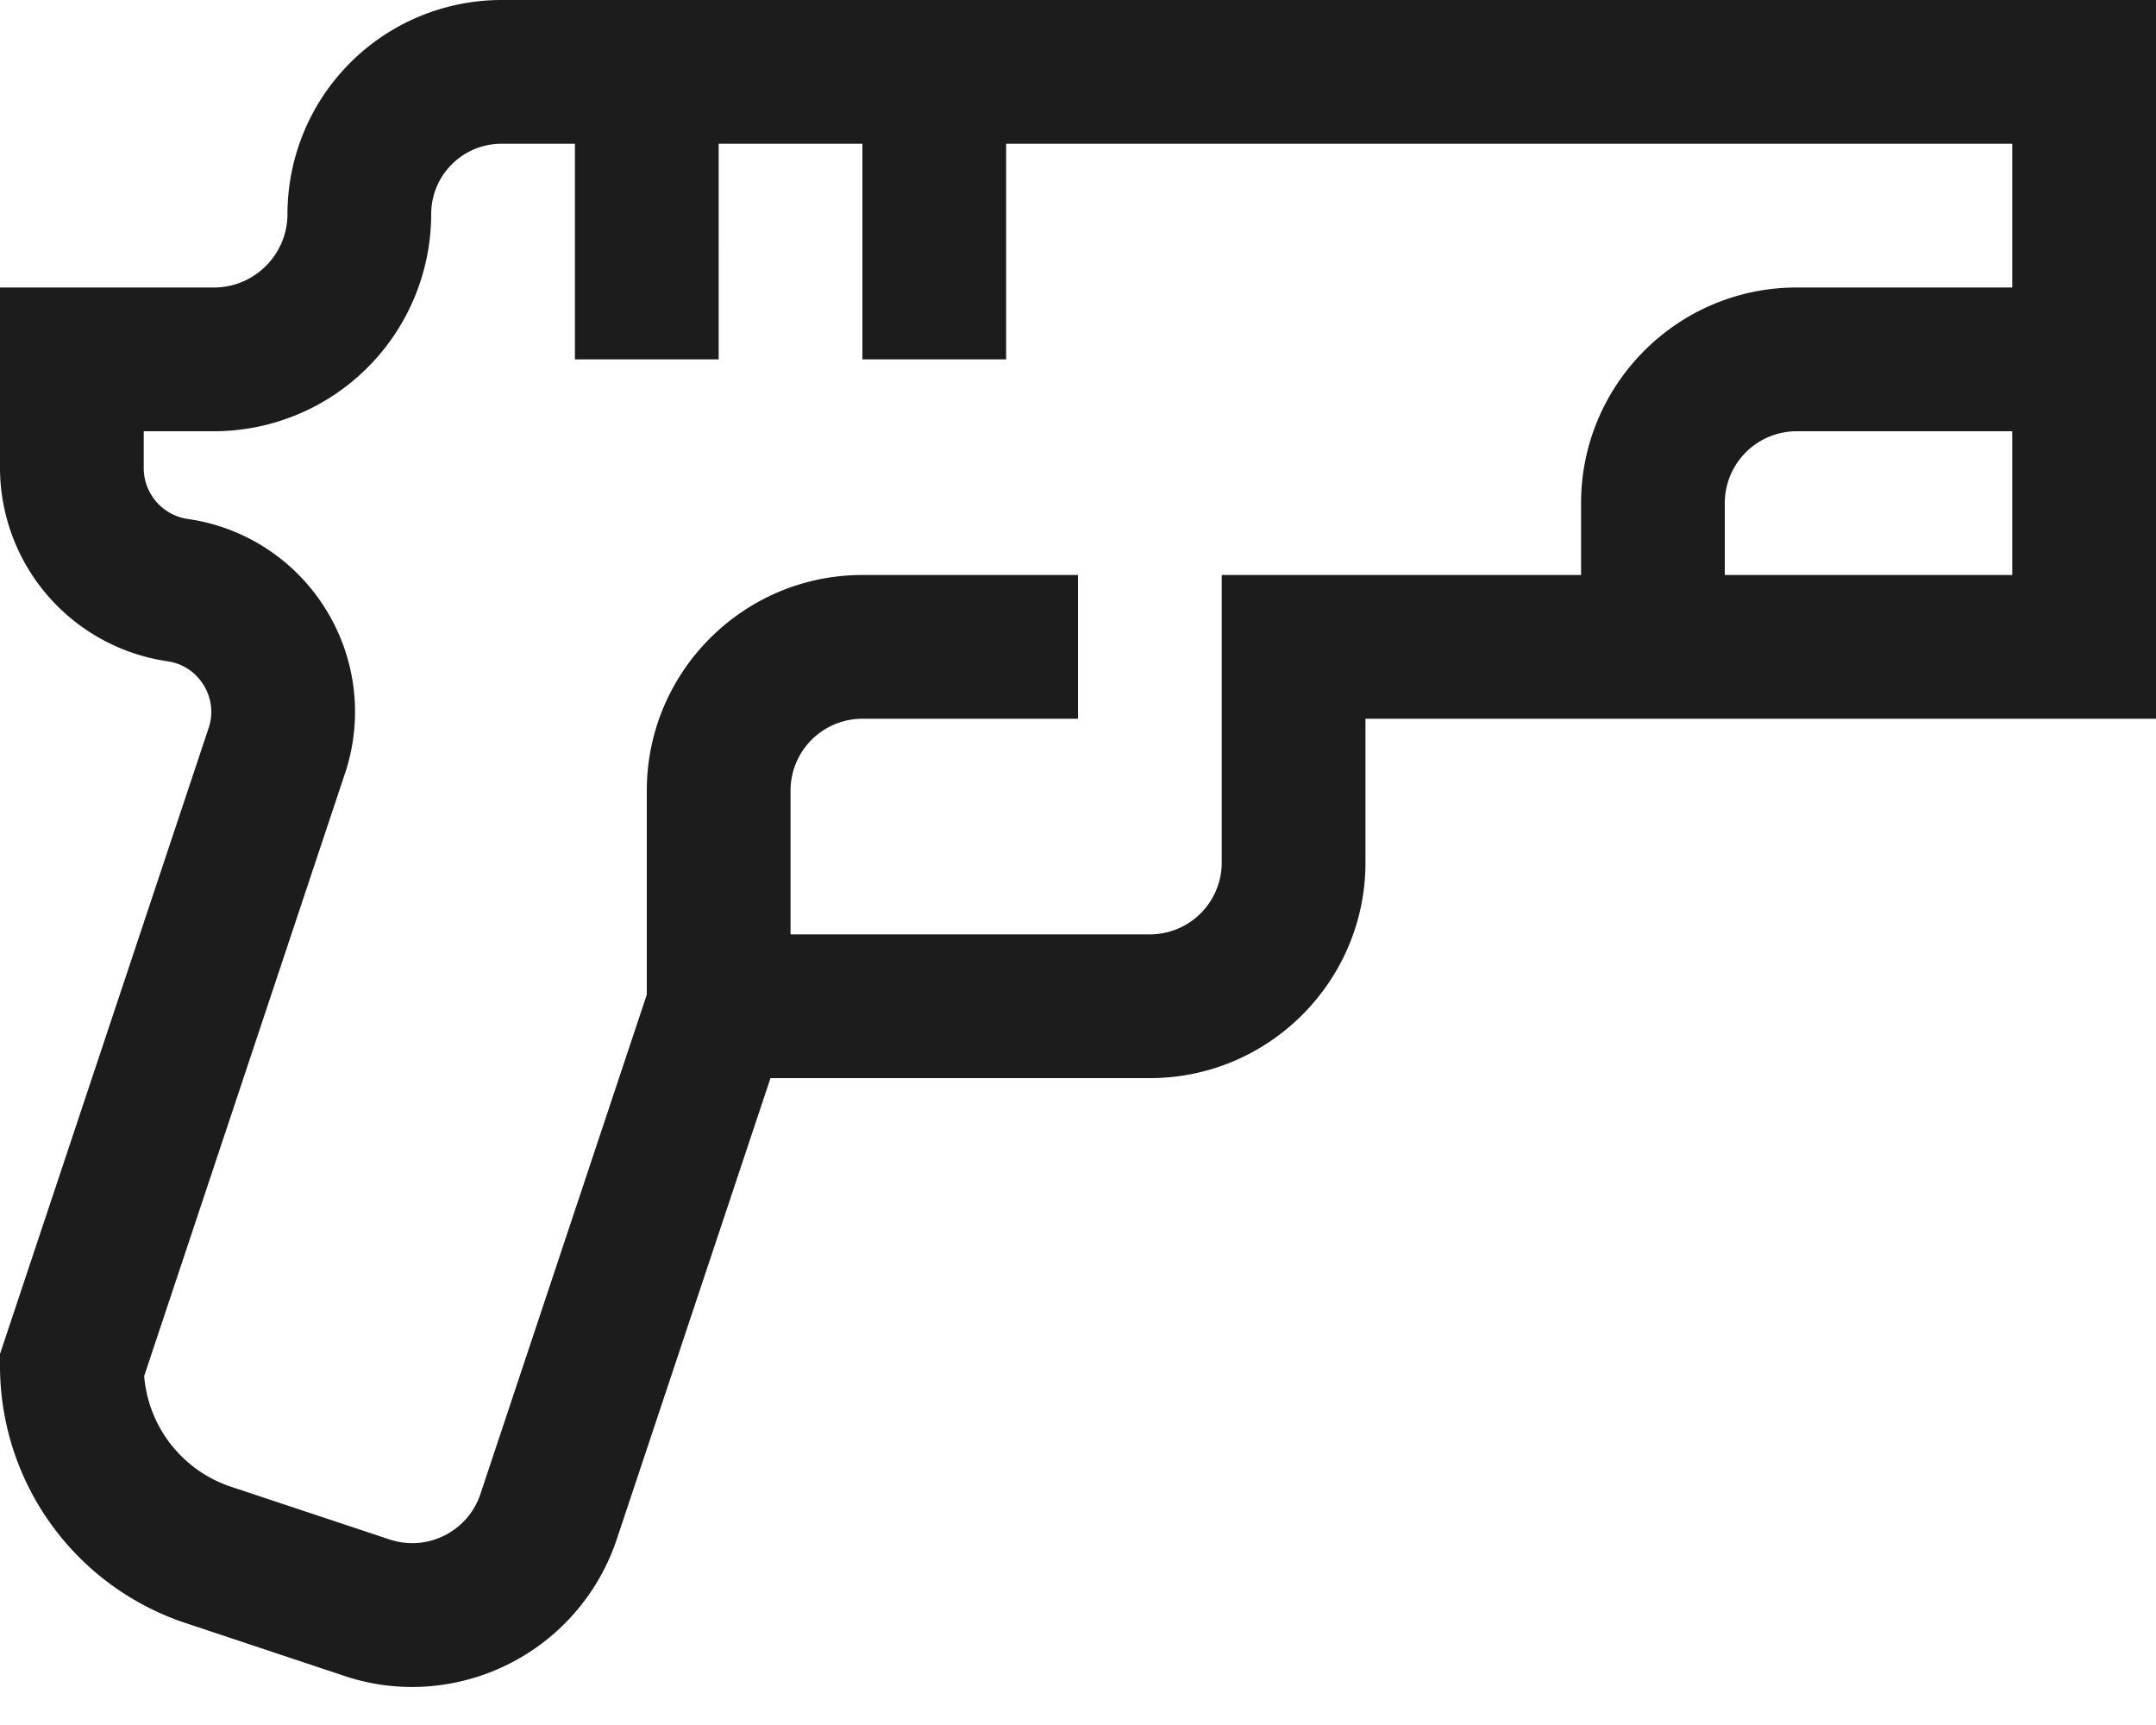
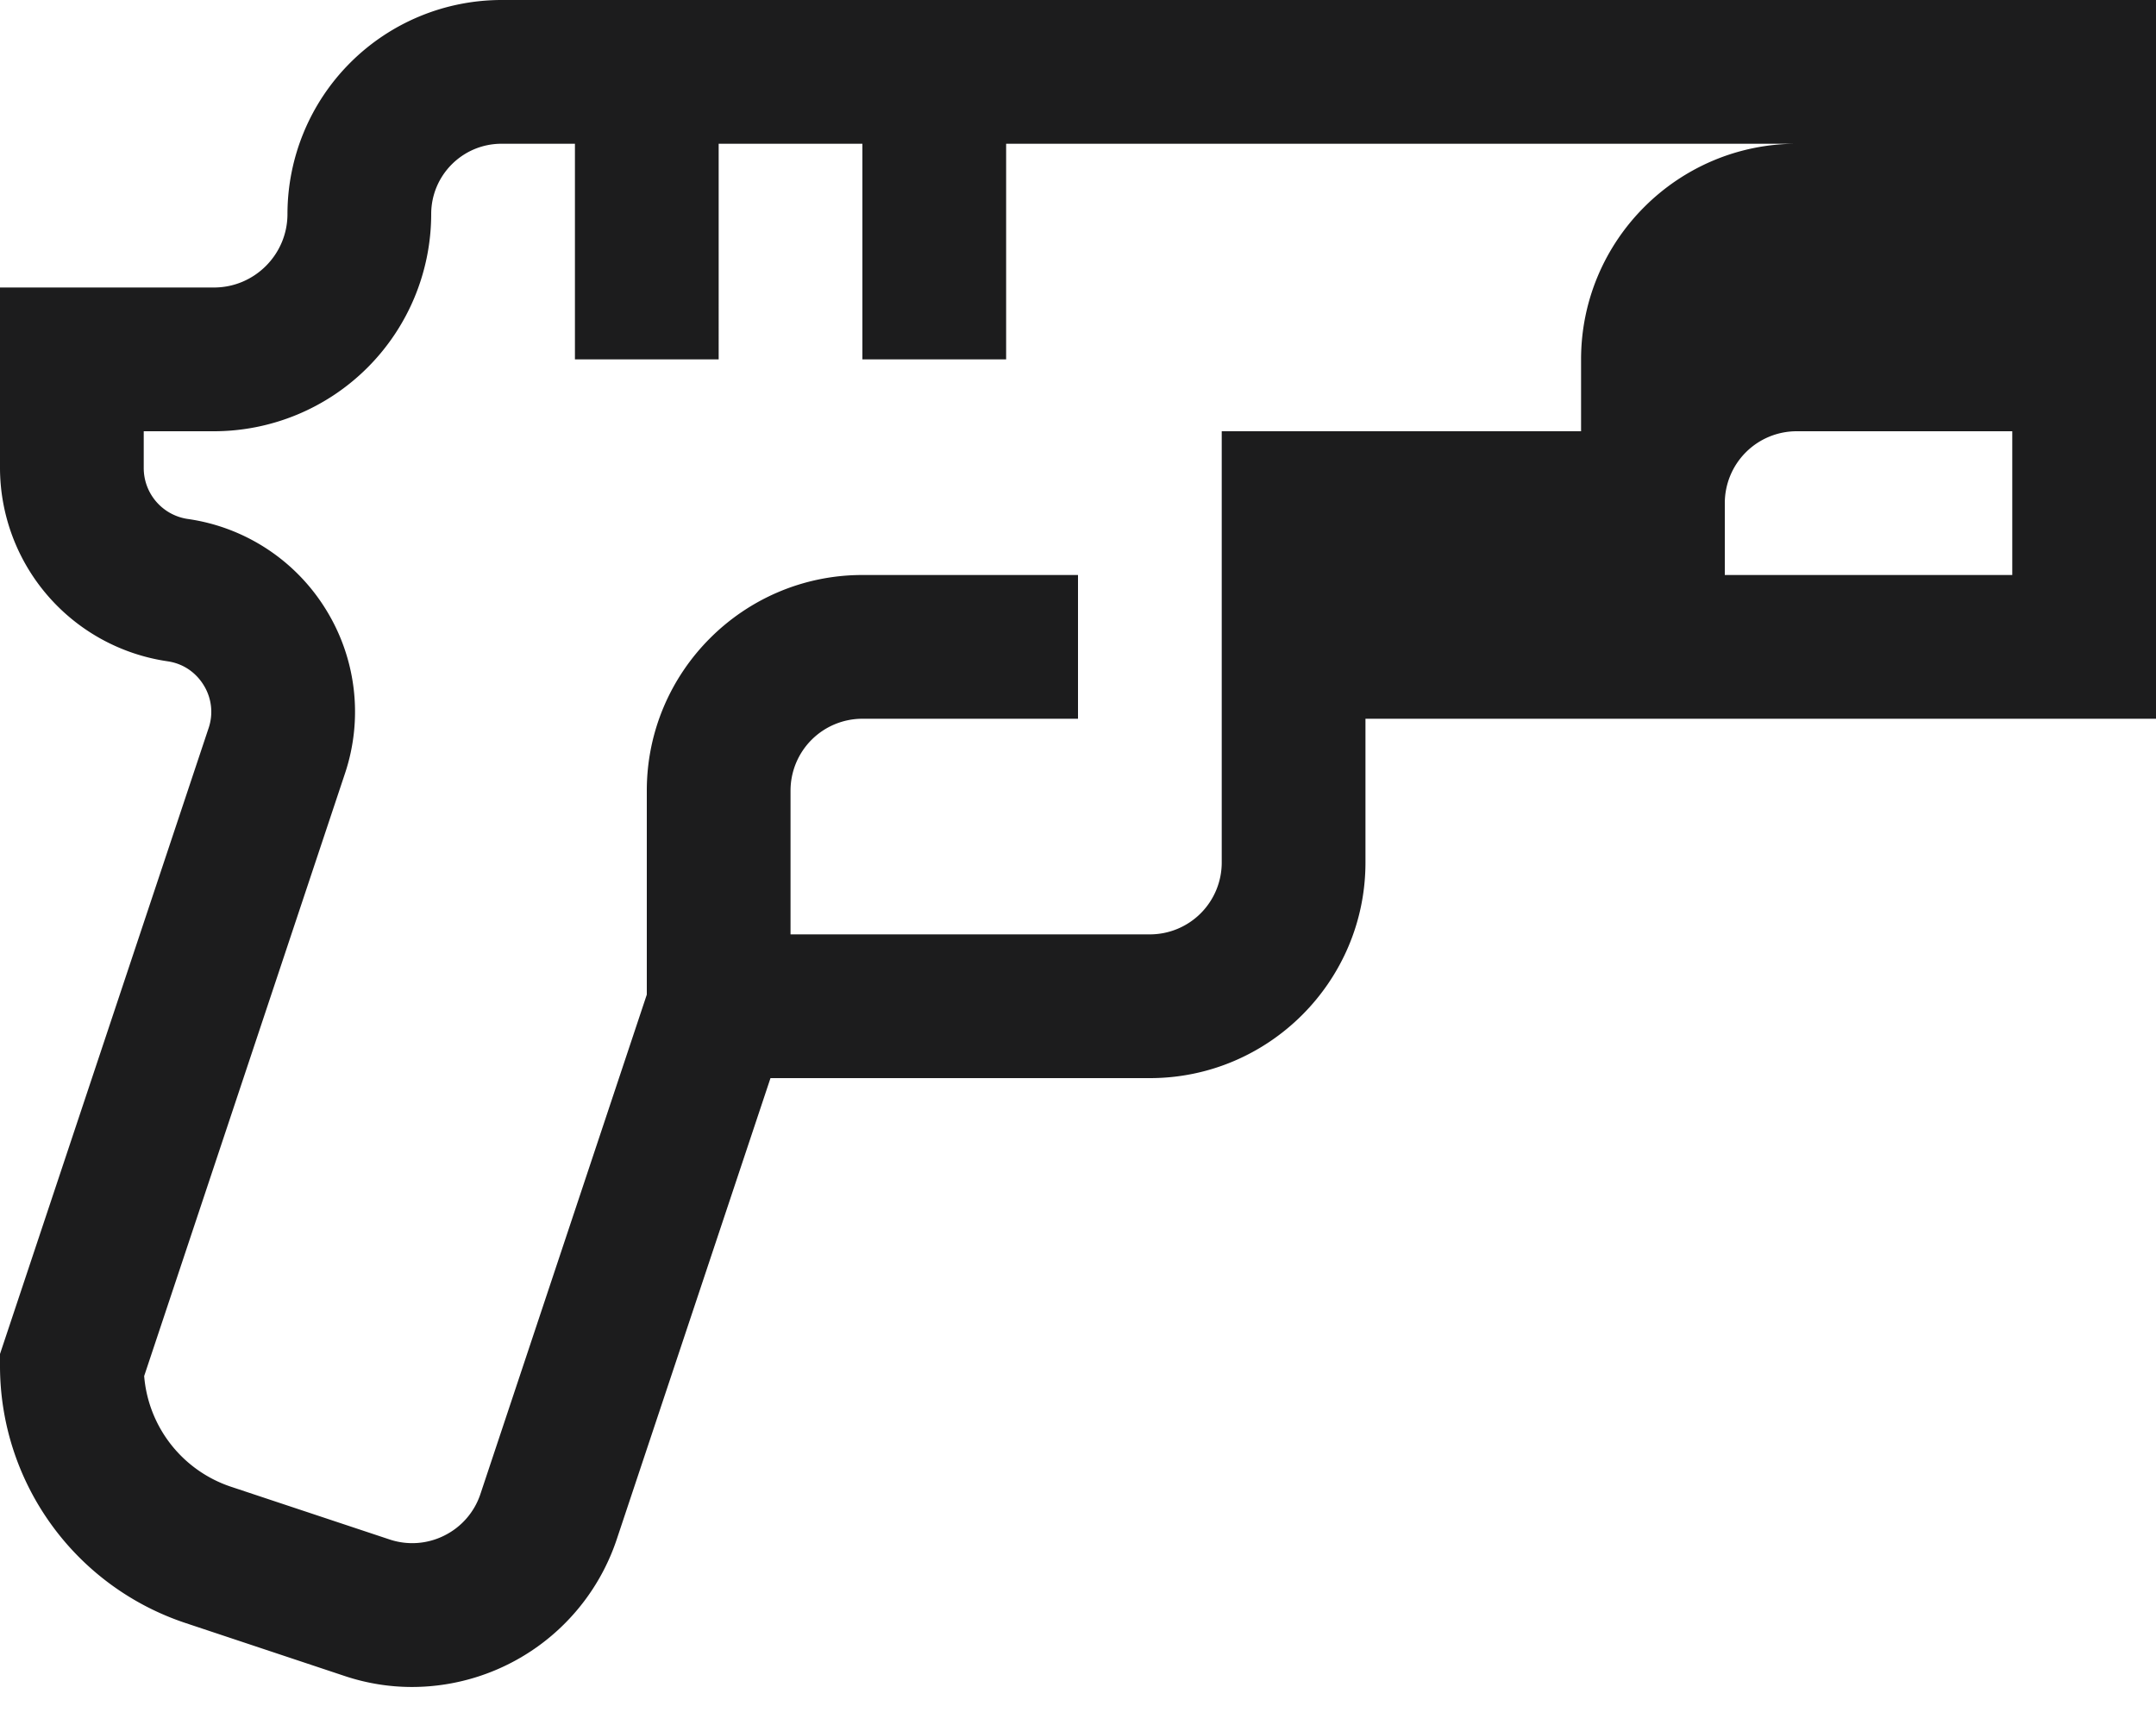
<svg xmlns="http://www.w3.org/2000/svg" viewBox="0 0 30 24">
-   <path d="M24 8V7a1 1 0 0 1 1-1h3v2h-4zm-7 0v4a1 1 0 0 1-1 1h-5v-2a1 1 0 0 1 1-1h3V8h-3c-1.654 0-3 1.346-3 3v2.838l-2.315 6.948a.995.995 0 0 1-.502.578.995.995 0 0 1-.764.054l-2.205-.733a1.775 1.775 0 0 1-1.208-1.54L4.8 10.762a2.702 2.702 0 0 0-.265-2.282A2.706 2.706 0 0 0 2.61 7.22.716.716 0 0 1 2 6.516V6h.978A3.025 3.025 0 0 0 6 2.978c0-.54.438-.978.978-.978H8v3h2V2h2v3h2V2h14v2h-3c-1.654 0-3 1.346-3 3v1h-5zM6.978 0A2.981 2.981 0 0 0 4 2.978C4 3.541 3.541 4 2.978 4H0v2.516A2.724 2.724 0 0 0 2.328 9.2c.287.041.44.225.505.331a.703.703 0 0 1 .07.598L0 18.838V19a3.77 3.77 0 0 0 2.581 3.581l2.205.734c.314.106.633.156.947.156a3.006 3.006 0 0 0 2.848-2.052L10.721 15H16c1.654 0 3-1.346 3-3v-2h11V0H6.978z" fill-rule="evenodd" fill="#1c1c1d" class="fill-000000" />
+   <path d="M24 8V7a1 1 0 0 1 1-1h3v2h-4zm-7 0v4a1 1 0 0 1-1 1h-5v-2a1 1 0 0 1 1-1h3V8h-3c-1.654 0-3 1.346-3 3v2.838l-2.315 6.948a.995.995 0 0 1-.502.578.995.995 0 0 1-.764.054l-2.205-.733a1.775 1.775 0 0 1-1.208-1.54L4.8 10.762a2.702 2.702 0 0 0-.265-2.282A2.706 2.706 0 0 0 2.61 7.22.716.716 0 0 1 2 6.516V6h.978A3.025 3.025 0 0 0 6 2.978c0-.54.438-.978.978-.978H8v3h2V2h2v3h2V2h14h-3c-1.654 0-3 1.346-3 3v1h-5zM6.978 0A2.981 2.981 0 0 0 4 2.978C4 3.541 3.541 4 2.978 4H0v2.516A2.724 2.724 0 0 0 2.328 9.2c.287.041.44.225.505.331a.703.703 0 0 1 .07.598L0 18.838V19a3.77 3.77 0 0 0 2.581 3.581l2.205.734c.314.106.633.156.947.156a3.006 3.006 0 0 0 2.848-2.052L10.721 15H16c1.654 0 3-1.346 3-3v-2h11V0H6.978z" fill-rule="evenodd" fill="#1c1c1d" class="fill-000000" />
</svg>